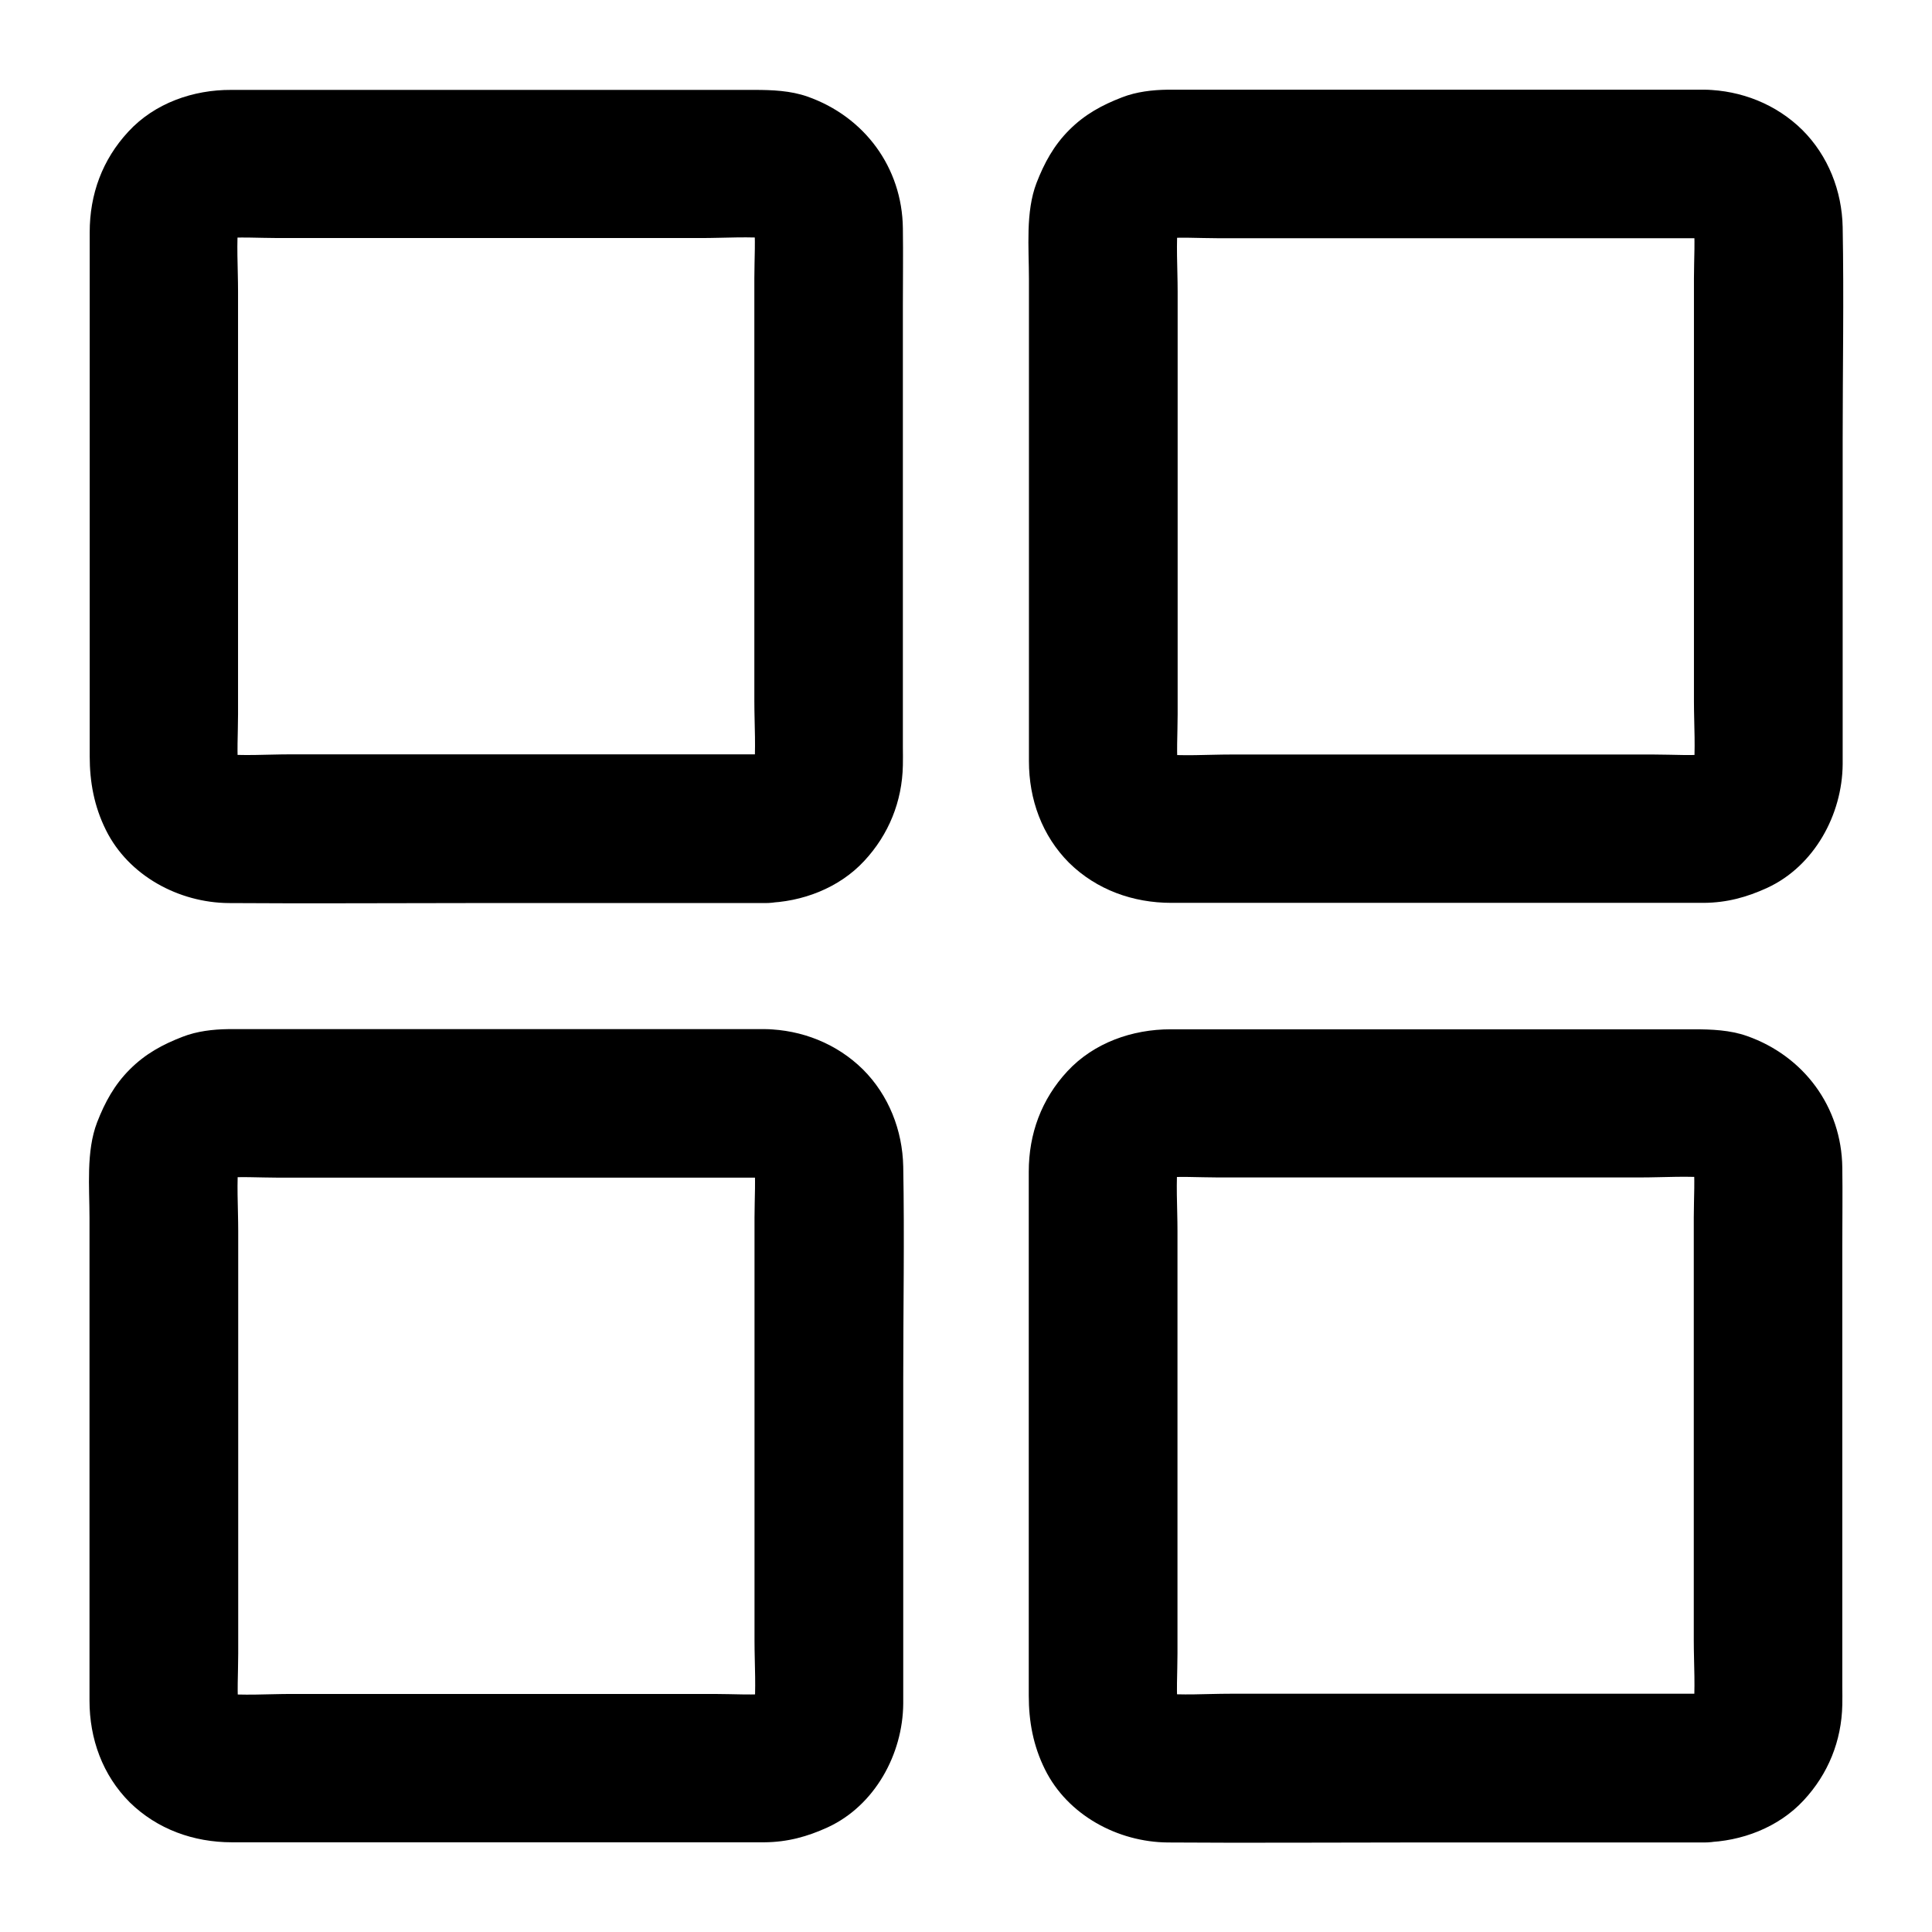
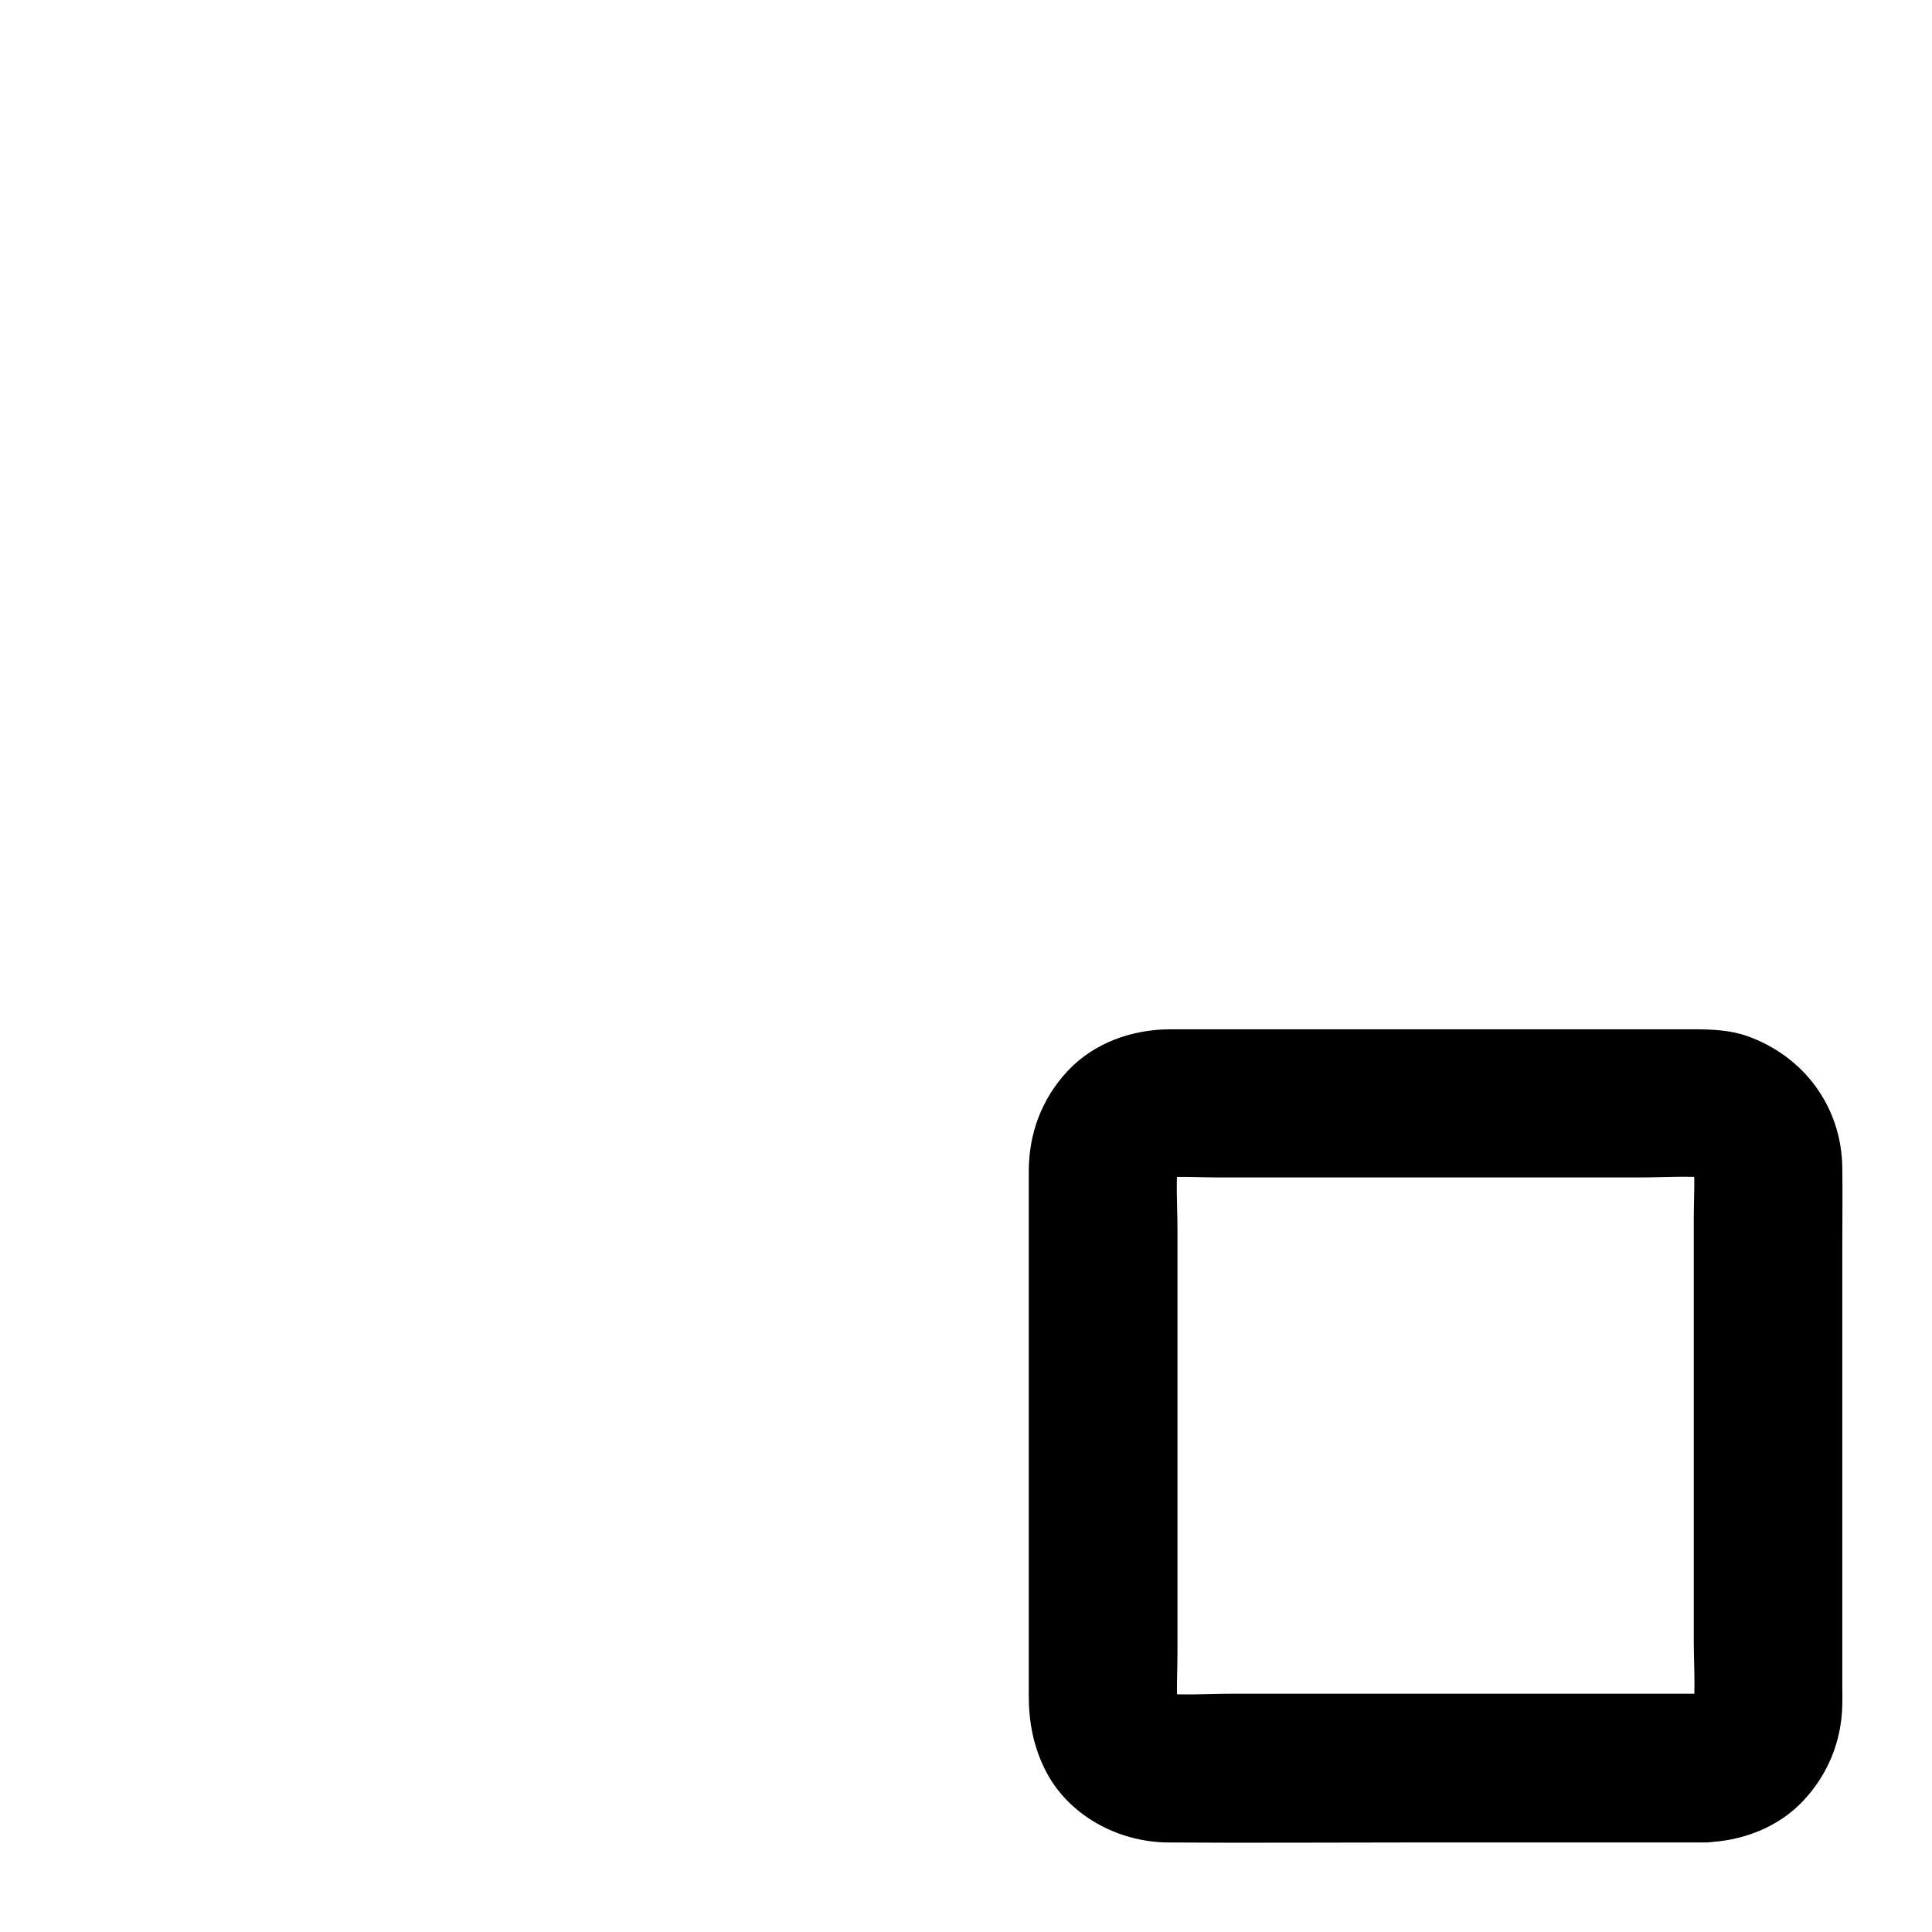
<svg xmlns="http://www.w3.org/2000/svg" fill="#000000" width="800px" height="800px" version="1.1" viewBox="144 144 512 512">
  <g>
-     <path d="m346.86 343.91h-48.805-77.098c-6.199 0-12.645 0.492-18.844-0.148 1.723 0.246 3.492 0.492 5.215 0.688-1.574-0.246-3-0.59-4.477-1.18 1.574 0.641 3.148 1.328 4.723 1.969-1.379-0.641-2.656-1.379-3.887-2.312 1.328 1.031 2.656 2.066 3.984 3.102-0.984-0.836-1.871-1.723-2.707-2.707 1.031 1.328 2.066 2.656 3.102 3.984-0.934-1.23-1.672-2.461-2.312-3.887 0.641 1.574 1.328 3.148 1.969 4.723-0.59-1.477-0.984-2.902-1.18-4.477 0.246 1.723 0.492 3.492 0.688 5.215-0.543-5.164-0.148-10.48-0.148-15.645v-34.293-77.688c0-6.297-0.492-12.84 0.148-19.141-0.246 1.723-0.492 3.492-0.688 5.215 0.246-1.574 0.59-3 1.18-4.477-0.641 1.574-1.328 3.148-1.969 4.723 0.641-1.379 1.379-2.656 2.312-3.887-1.031 1.328-2.066 2.656-3.102 3.984 0.836-0.984 1.723-1.871 2.707-2.707-1.328 1.031-2.656 2.066-3.984 3.102 1.23-0.934 2.461-1.672 3.887-2.312-1.574 0.641-3.148 1.328-4.723 1.969 1.477-0.59 2.902-0.984 4.477-1.18-1.723 0.246-3.492 0.492-5.215 0.688 5.164-0.543 10.48-0.148 15.645-0.148h34.293 77.688c6.297 0 12.84-0.492 19.141 0.148-1.723-0.246-3.492-0.492-5.215-0.688 1.574 0.246 3 0.59 4.477 1.18-1.574-0.641-3.148-1.328-4.723-1.969 1.379 0.641 2.656 1.379 3.887 2.312-1.328-1.031-2.656-2.066-3.984-3.102 0.984 0.836 1.871 1.723 2.707 2.707-1.031-1.328-2.066-2.656-3.102-3.984 0.934 1.23 1.672 2.461 2.312 3.887-0.641-1.574-1.328-3.148-1.969-4.723 0.59 1.477 0.984 2.902 1.18 4.477-0.246-1.723-0.492-3.492-0.688-5.215 0.543 5.164 0.148 10.48 0.148 15.645v34.293 77.688c0 6.297 0.492 12.84-0.148 19.141 0.246-1.723 0.492-3.492 0.688-5.215-0.246 1.574-0.59 3-1.18 4.477 0.641-1.574 1.328-3.148 1.969-4.723-0.641 1.379-1.379 2.656-2.312 3.887 1.031-1.328 2.066-2.656 3.102-3.984-0.836 0.984-1.723 1.871-2.707 2.707 1.328-1.031 2.656-2.066 3.984-3.102-1.23 0.934-2.461 1.672-3.887 2.312 1.574-0.641 3.148-1.328 4.723-1.969-1.477 0.59-2.902 0.984-4.477 1.18 1.723-0.246 3.492-0.492 5.215-0.688-0.645 0.098-1.332 0.148-2.019 0.148-5.117 0.098-10.281 2.117-13.922 5.758-3.394 3.394-6.004 9.004-5.758 13.922 0.492 10.48 8.66 19.926 19.68 19.68 9.691-0.195 19.531-3.938 26.176-11.121 6.496-6.988 10.035-15.742 10.234-25.289 0.051-1.625 0-3.199 0-4.82v-30.848-86.051c0-6.887 0.098-13.777 0-20.664-0.195-16.09-10.184-29.57-25.289-34.883-4.477-1.574-9.348-1.77-14.07-1.77h-72.129-66.52c-10.039-0.051-20.273 3.492-27.258 11.07-6.887 7.426-10.234 16.578-10.234 26.664v24.848 86.691 27.305c0 6.84 1.18 13.285 4.281 19.531 6.004 12.152 19.336 19.285 32.57 19.387 21.105 0.148 42.215 0 63.27 0h74.488 4.43c10.281 0 20.172-9.055 19.68-19.68-0.441-10.727-8.609-19.73-19.629-19.73z" />
    <path d="m595.82 592.86h-48.805-77.098c-6.199 0-12.645 0.492-18.844-0.148 1.723 0.246 3.492 0.492 5.215 0.688-1.574-0.246-3-0.59-4.477-1.18 1.574 0.641 3.148 1.328 4.723 1.969-1.379-0.641-2.656-1.379-3.887-2.312 1.328 1.031 2.656 2.066 3.984 3.102-0.984-0.836-1.871-1.723-2.707-2.707 1.031 1.328 2.066 2.656 3.102 3.984-0.934-1.23-1.672-2.461-2.312-3.887 0.641 1.574 1.328 3.148 1.969 4.723-0.59-1.477-0.984-2.902-1.18-4.477 0.246 1.723 0.492 3.492 0.688 5.215-0.543-5.164-0.148-10.48-0.148-15.645v-34.293-77.688c0-6.297-0.492-12.84 0.148-19.141-0.246 1.723-0.492 3.492-0.688 5.215 0.246-1.574 0.59-3 1.18-4.477-0.641 1.574-1.328 3.148-1.969 4.723 0.641-1.379 1.379-2.656 2.312-3.887-1.031 1.328-2.066 2.656-3.102 3.984 0.836-0.984 1.723-1.871 2.707-2.707-1.328 1.031-2.656 2.066-3.984 3.102 1.23-0.934 2.461-1.672 3.887-2.312-1.574 0.641-3.148 1.328-4.723 1.969 1.477-0.59 2.902-0.984 4.477-1.18-1.723 0.246-3.492 0.492-5.215 0.688 5.164-0.543 10.48-0.148 15.645-0.148h34.293 77.688c6.297 0 12.84-0.492 19.141 0.148-1.723-0.246-3.492-0.492-5.215-0.688 1.574 0.246 3 0.59 4.477 1.18-1.574-0.641-3.148-1.328-4.723-1.969 1.379 0.641 2.656 1.379 3.887 2.312-1.328-1.031-2.656-2.066-3.984-3.102 0.984 0.836 1.871 1.723 2.707 2.707-1.031-1.328-2.066-2.656-3.102-3.984 0.934 1.23 1.672 2.461 2.312 3.887-0.641-1.574-1.328-3.148-1.969-4.723 0.59 1.477 0.984 2.902 1.18 4.477-0.246-1.723-0.492-3.492-0.688-5.215 0.543 5.164 0.148 10.48 0.148 15.645v34.293 77.688c0 6.297 0.492 12.84-0.148 19.141 0.246-1.723 0.492-3.492 0.688-5.215-0.246 1.574-0.59 3-1.18 4.477 0.641-1.574 1.328-3.148 1.969-4.723-0.641 1.379-1.379 2.656-2.312 3.887 1.031-1.328 2.066-2.656 3.102-3.984-0.836 0.984-1.723 1.871-2.707 2.707 1.328-1.031 2.656-2.066 3.984-3.102-1.23 0.934-2.461 1.672-3.887 2.312 1.574-0.641 3.148-1.328 4.723-1.969-1.477 0.59-2.902 0.984-4.477 1.18 1.723-0.246 3.492-0.492 5.215-0.688-0.645 0.098-1.332 0.148-2.019 0.148-5.117 0.098-10.281 2.117-13.922 5.758-3.394 3.394-6.004 9.004-5.758 13.922 0.492 10.48 8.66 19.926 19.68 19.68 9.691-0.195 19.531-3.938 26.176-11.121 6.496-6.988 10.035-15.742 10.234-25.289 0.051-1.625 0-3.199 0-4.82v-30.848-86.051c0-6.887 0.098-13.777 0-20.664-0.195-16.09-10.184-29.57-25.289-34.883-4.477-1.574-9.348-1.77-14.07-1.77h-72.129-66.52c-10.137 0-20.32 3.543-27.355 11.121-6.887 7.43-10.234 16.582-10.234 26.617v24.848 86.691 27.305c0 6.84 1.18 13.285 4.281 19.531 6.004 12.152 19.336 19.285 32.57 19.387 21.105 0.148 42.215 0 63.27 0h74.488 4.43c10.281 0 20.172-9.055 19.68-19.68-0.344-10.73-8.512-19.734-19.531-19.734z" />
-     <path d="m346.86 416.73h-56.926-78.621-6.84c-4.035 0.051-8.266 0.543-12.055 2.016-5.363 2.066-9.891 4.527-14.023 8.66-4.082 4.082-6.594 8.707-8.66 14.023-2.953 7.676-2.016 17.219-2.016 25.34v83.543 35.672 8.707c0 10.086 3.445 19.73 10.676 26.961 7.285 7.129 16.926 10.574 27.062 10.574h8.906 35.867 83.395 10.676 2.312c6.051-0.051 11.316-1.477 16.777-3.984 12.449-5.758 19.875-19.387 19.977-32.766v-7.035-78.867c0-18.793 0.344-37.637 0-56.434-0.195-9.594-3.836-18.895-10.676-25.73-6.941-6.844-16.191-10.484-25.832-10.68-10.281-0.195-20.172 9.199-19.68 19.68 0.492 10.824 8.66 19.434 19.68 19.68 0.688 0 1.379 0.051 2.066 0.148-1.723-0.246-3.492-0.492-5.215-0.688 1.574 0.246 3 0.59 4.477 1.18-1.574-0.641-3.148-1.328-4.723-1.969 1.379 0.641 2.656 1.379 3.887 2.312-1.328-1.031-2.656-2.066-3.984-3.102 0.984 0.836 1.871 1.723 2.707 2.707-1.031-1.328-2.066-2.656-3.102-3.984 0.934 1.23 1.672 2.461 2.312 3.887-0.641-1.574-1.328-3.148-1.969-4.723 0.59 1.477 0.984 2.902 1.18 4.477-0.246-1.723-0.492-3.492-0.688-5.215 0.543 5.164 0.148 10.48 0.148 15.645v34.293 77.688c0 6.297 0.492 12.84-0.148 19.141 0.246-1.723 0.492-3.492 0.688-5.215-0.246 1.574-0.59 3-1.18 4.477 0.641-1.574 1.328-3.148 1.969-4.723-0.641 1.379-1.379 2.656-2.312 3.887 1.031-1.328 2.066-2.656 3.102-3.984-0.836 0.984-1.723 1.871-2.707 2.707 1.328-1.031 2.656-2.066 3.984-3.102-1.23 0.934-2.461 1.672-3.887 2.312 1.574-0.641 3.148-1.328 4.723-1.969-1.477 0.59-2.902 0.984-4.477 1.18 1.723-0.246 3.492-0.492 5.215-0.688-5.164 0.543-10.48 0.148-15.645 0.148h-34.293-77.688c-6.297 0-12.84 0.492-19.141-0.148 1.723 0.246 3.492 0.492 5.215 0.688-1.574-0.246-3-0.59-4.477-1.18 1.574 0.641 3.148 1.328 4.723 1.969-1.379-0.641-2.656-1.379-3.887-2.312 1.328 1.031 2.656 2.066 3.984 3.102-0.984-0.836-1.871-1.723-2.707-2.707 1.031 1.328 2.066 2.656 3.102 3.984-0.934-1.23-1.672-2.461-2.312-3.887 0.641 1.574 1.328 3.148 1.969 4.723-0.59-1.477-0.984-2.902-1.18-4.477 0.246 1.723 0.492 3.492 0.688 5.215-0.543-5.164-0.148-10.48-0.148-15.645v-34.293-77.688c0-6.297-0.492-12.84 0.148-19.141-0.246 1.723-0.492 3.492-0.688 5.215 0.246-1.574 0.59-3 1.18-4.477-0.641 1.574-1.328 3.148-1.969 4.723 0.641-1.379 1.379-2.656 2.312-3.887-1.031 1.328-2.066 2.656-3.102 3.984 0.836-0.984 1.723-1.871 2.707-2.707-1.328 1.031-2.656 2.066-3.984 3.102 1.23-0.934 2.461-1.672 3.887-2.312-1.574 0.641-3.148 1.328-4.723 1.969 1.477-0.59 2.902-0.984 4.477-1.18-1.723 0.246-3.492 0.492-5.215 0.688 5.164-0.543 10.48-0.148 15.645-0.148h33.801 77.492 17.762c10.281 0 20.172-9.055 19.68-19.68-0.492-10.676-8.66-19.68-19.68-19.68z" />
-     <path d="m595.82 167.77h-56.926-78.621-6.84c-4.035 0.051-8.266 0.543-12.055 2.016-5.363 2.066-9.891 4.527-14.023 8.66-4.082 4.082-6.594 8.707-8.66 14.023-2.953 7.676-2.016 17.219-2.016 25.34v83.543 35.672 8.707c0 10.086 3.445 19.73 10.676 26.961 7.285 7.133 16.926 10.574 27.062 10.574h8.906 35.867 83.395 10.676 2.312c6.051-0.051 11.316-1.477 16.777-3.984 12.449-5.758 19.875-19.387 19.977-32.766v-7.035-78.867c0-18.793 0.344-37.637 0-56.434-0.195-9.594-3.836-18.895-10.676-25.73-6.941-6.84-16.191-10.484-25.832-10.68-10.281-0.195-20.172 9.199-19.68 19.68 0.492 10.824 8.66 19.434 19.68 19.68 0.688 0 1.379 0.051 2.066 0.148-1.723-0.246-3.492-0.492-5.215-0.688 1.574 0.246 3 0.59 4.477 1.18-1.574-0.641-3.148-1.328-4.723-1.969 1.379 0.641 2.656 1.379 3.887 2.312-1.328-1.031-2.656-2.066-3.984-3.102 0.984 0.836 1.871 1.723 2.707 2.707-1.031-1.328-2.066-2.656-3.102-3.984 0.934 1.23 1.672 2.461 2.312 3.887-0.641-1.574-1.328-3.148-1.969-4.723 0.59 1.477 0.984 2.902 1.18 4.477-0.246-1.723-0.492-3.492-0.688-5.215 0.543 5.164 0.148 10.48 0.148 15.645v34.293 77.688c0 6.297 0.492 12.84-0.148 19.141 0.246-1.723 0.492-3.492 0.688-5.215-0.246 1.574-0.59 3-1.18 4.477 0.641-1.574 1.328-3.148 1.969-4.723-0.641 1.379-1.379 2.656-2.312 3.887 1.031-1.328 2.066-2.656 3.102-3.984-0.836 0.984-1.723 1.871-2.707 2.707 1.328-1.031 2.656-2.066 3.984-3.102-1.23 0.934-2.461 1.672-3.887 2.312 1.574-0.641 3.148-1.328 4.723-1.969-1.477 0.59-2.902 0.984-4.477 1.18 1.723-0.246 3.492-0.492 5.215-0.688-5.164 0.543-10.48 0.148-15.645 0.148h-34.293-77.688c-6.297 0-12.84 0.492-19.141-0.148 1.723 0.246 3.492 0.492 5.215 0.688-1.574-0.246-3-0.59-4.477-1.18 1.574 0.641 3.148 1.328 4.723 1.969-1.379-0.641-2.656-1.379-3.887-2.312 1.328 1.031 2.656 2.066 3.984 3.102-0.984-0.836-1.871-1.723-2.707-2.707 1.031 1.328 2.066 2.656 3.102 3.984-0.934-1.23-1.672-2.461-2.312-3.887 0.641 1.574 1.328 3.148 1.969 4.723-0.59-1.477-0.984-2.902-1.18-4.477 0.246 1.723 0.492 3.492 0.688 5.215-0.543-5.164-0.148-10.48-0.148-15.645v-34.293-77.688c0-6.297-0.492-12.84 0.148-19.141-0.246 1.723-0.492 3.492-0.688 5.215 0.246-1.574 0.59-3 1.18-4.477-0.641 1.574-1.328 3.148-1.969 4.723 0.641-1.379 1.379-2.656 2.312-3.887-1.031 1.328-2.066 2.656-3.102 3.984 0.836-0.984 1.723-1.871 2.707-2.707-1.328 1.031-2.656 2.066-3.984 3.102 1.23-0.934 2.461-1.672 3.887-2.312-1.574 0.641-3.148 1.328-4.723 1.969 1.477-0.59 2.902-0.984 4.477-1.18-1.723 0.246-3.492 0.492-5.215 0.688 5.164-0.543 10.48-0.148 15.645-0.148h33.801 77.492 17.762c10.281 0 20.172-9.055 19.68-19.68-0.492-10.676-8.66-19.68-19.68-19.68z" />
  </g>
</svg>